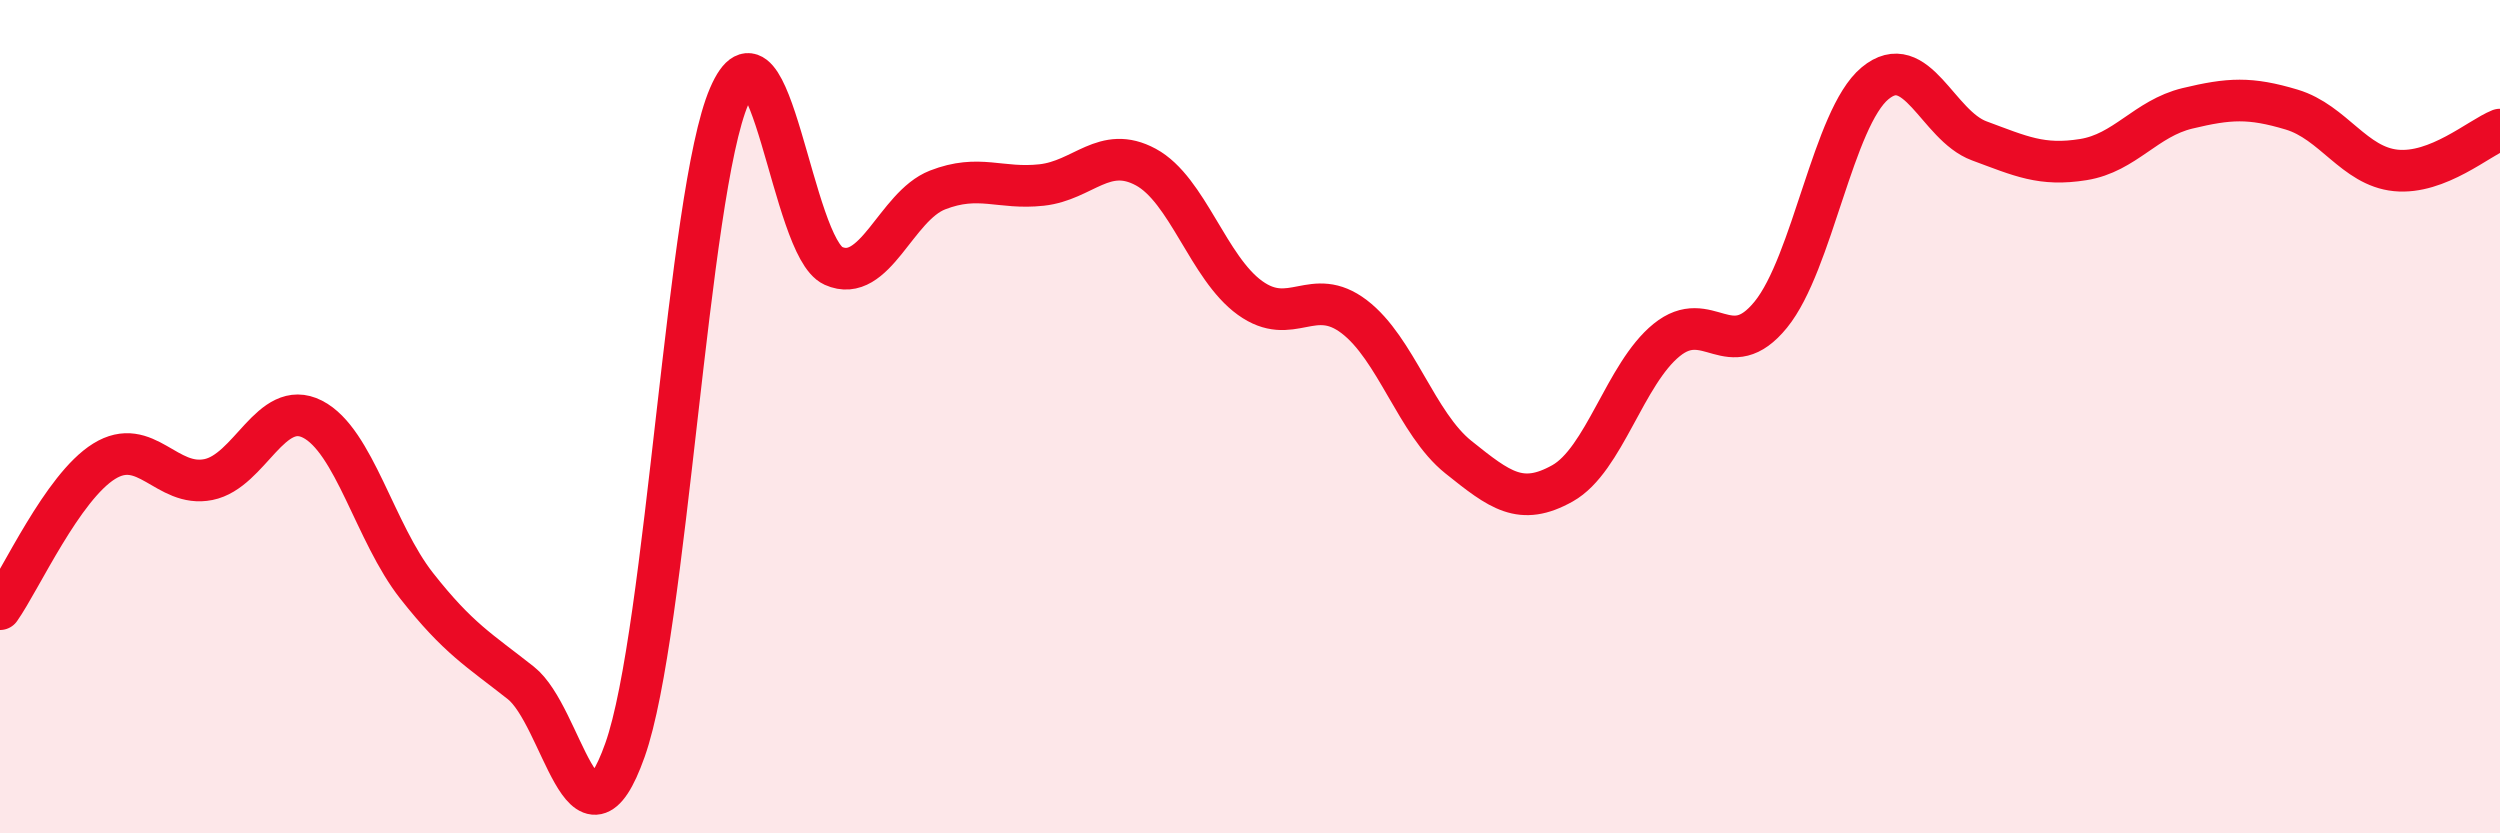
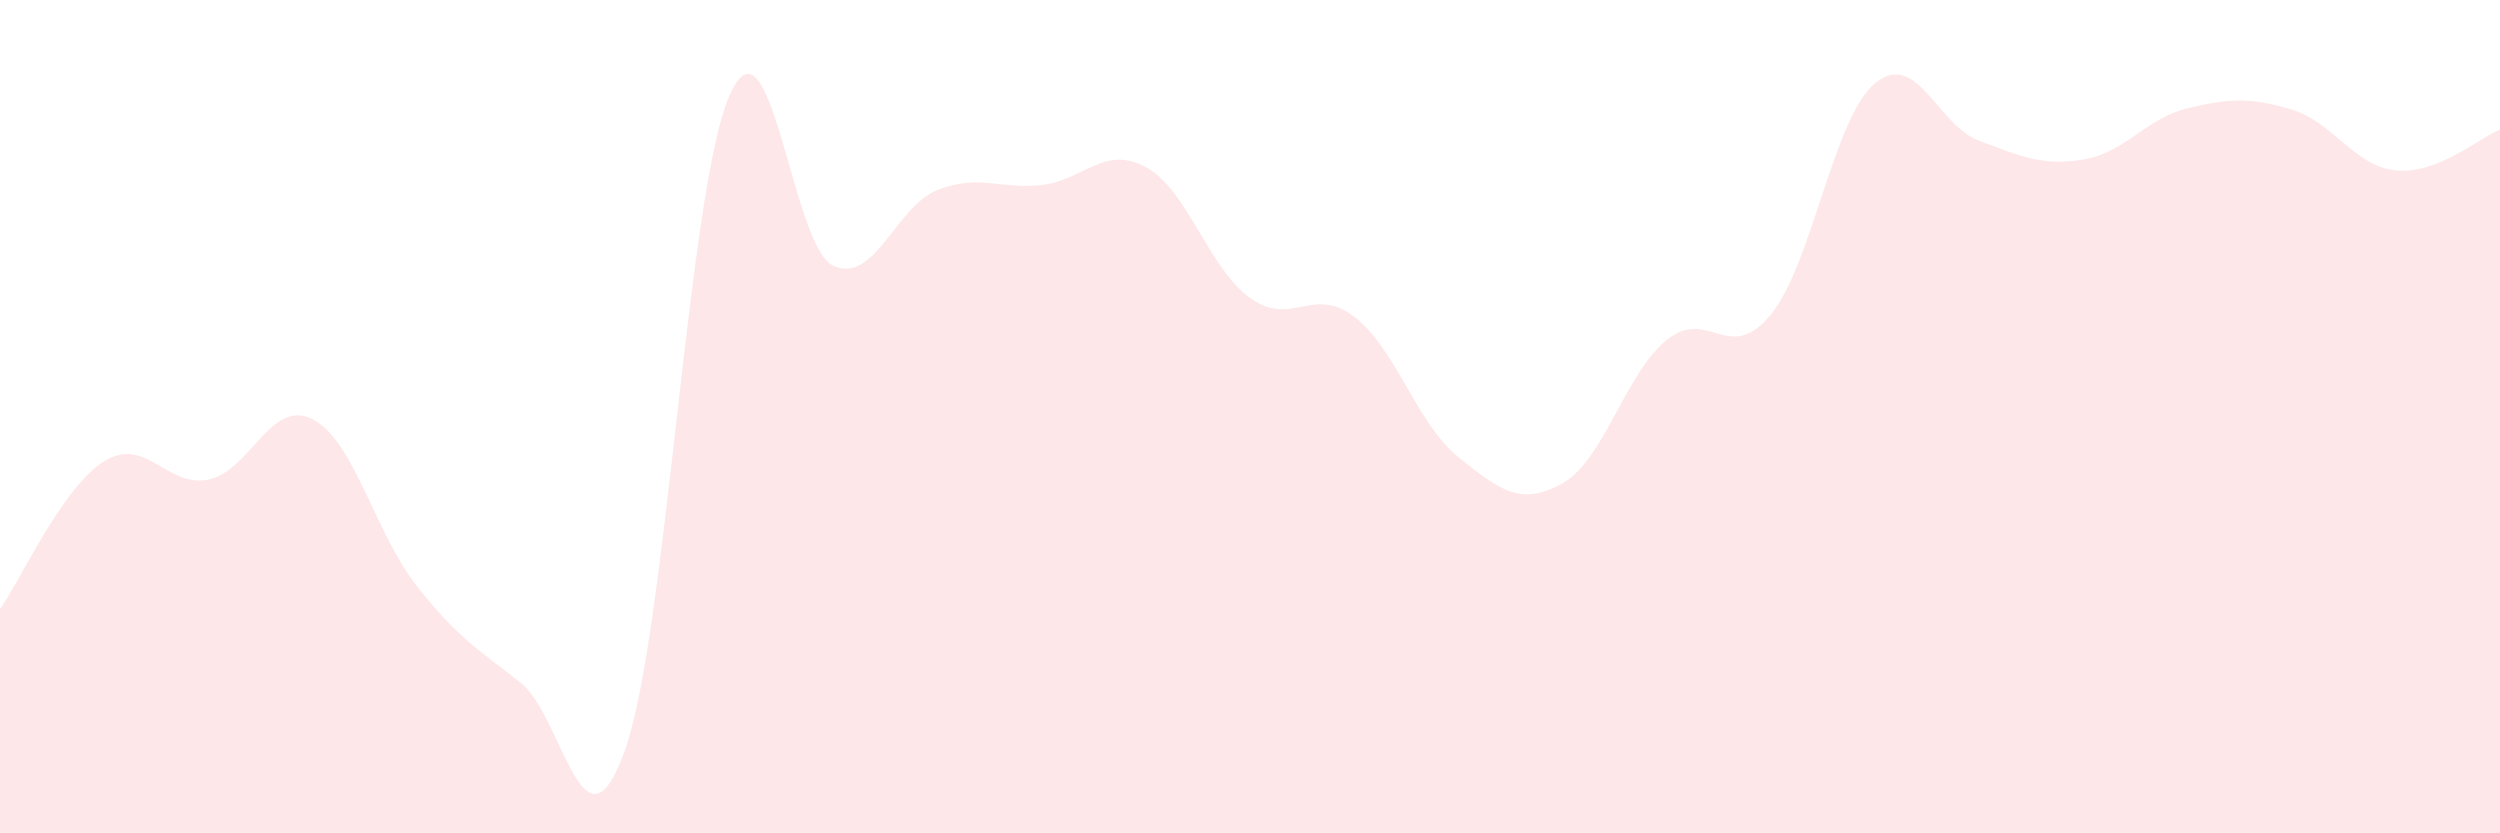
<svg xmlns="http://www.w3.org/2000/svg" width="60" height="20" viewBox="0 0 60 20">
  <path d="M 0,14.62 C 0.5,13.91 1.5,11.69 2.5,11.07 C 3.5,10.45 4,11.71 5,11.51 C 6,11.31 6.5,9.55 7.5,10.06 C 8.5,10.57 9,12.79 10,14.06 C 11,15.33 11.5,15.6 12.5,16.39 C 13.5,17.18 14,20.82 15,18 C 16,15.18 16.5,4.63 17.5,2.31 C 18.5,-0.01 19,5.93 20,6.38 C 21,6.83 21.5,4.95 22.5,4.56 C 23.5,4.17 24,4.55 25,4.44 C 26,4.33 26.5,3.47 27.5,4.01 C 28.5,4.55 29,6.43 30,7.15 C 31,7.87 31.5,6.84 32.5,7.6 C 33.5,8.36 34,10.17 35,10.97 C 36,11.77 36.5,12.16 37.5,11.6 C 38.5,11.04 39,8.97 40,8.16 C 41,7.35 41.5,8.78 42.5,7.55 C 43.5,6.32 44,2.83 45,2 C 46,1.17 46.5,3.01 47.5,3.38 C 48.5,3.75 49,3.99 50,3.83 C 51,3.67 51.5,2.84 52.5,2.6 C 53.5,2.36 54,2.33 55,2.63 C 56,2.93 56.5,3.99 57.5,4.09 C 58.5,4.19 59.5,3.31 60,3.11L60 20L0 20Z" fill="#EB0A25" opacity="0.1" stroke-linecap="round" stroke-linejoin="round" />
-   <path d="M 0,14.62 C 0.5,13.91 1.5,11.69 2.5,11.07 C 3.5,10.45 4,11.71 5,11.51 C 6,11.31 6.5,9.55 7.5,10.06 C 8.5,10.57 9,12.79 10,14.06 C 11,15.33 11.5,15.6 12.5,16.39 C 13.5,17.18 14,20.82 15,18 C 16,15.18 16.5,4.63 17.5,2.31 C 18.5,-0.01 19,5.93 20,6.38 C 21,6.83 21.5,4.95 22.5,4.56 C 23.5,4.17 24,4.55 25,4.44 C 26,4.33 26.5,3.47 27.5,4.01 C 28.5,4.55 29,6.43 30,7.15 C 31,7.87 31.5,6.84 32.5,7.6 C 33.5,8.36 34,10.17 35,10.97 C 36,11.77 36.5,12.16 37.5,11.6 C 38.5,11.04 39,8.97 40,8.16 C 41,7.35 41.5,8.78 42.5,7.55 C 43.5,6.32 44,2.83 45,2 C 46,1.17 46.5,3.01 47.5,3.38 C 48.5,3.75 49,3.99 50,3.83 C 51,3.67 51.5,2.84 52.5,2.6 C 53.5,2.36 54,2.33 55,2.63 C 56,2.93 56.5,3.99 57.5,4.09 C 58.5,4.19 59.5,3.31 60,3.11" stroke="#EB0A25" stroke-width="1" fill="none" stroke-linecap="round" stroke-linejoin="round" />
</svg>